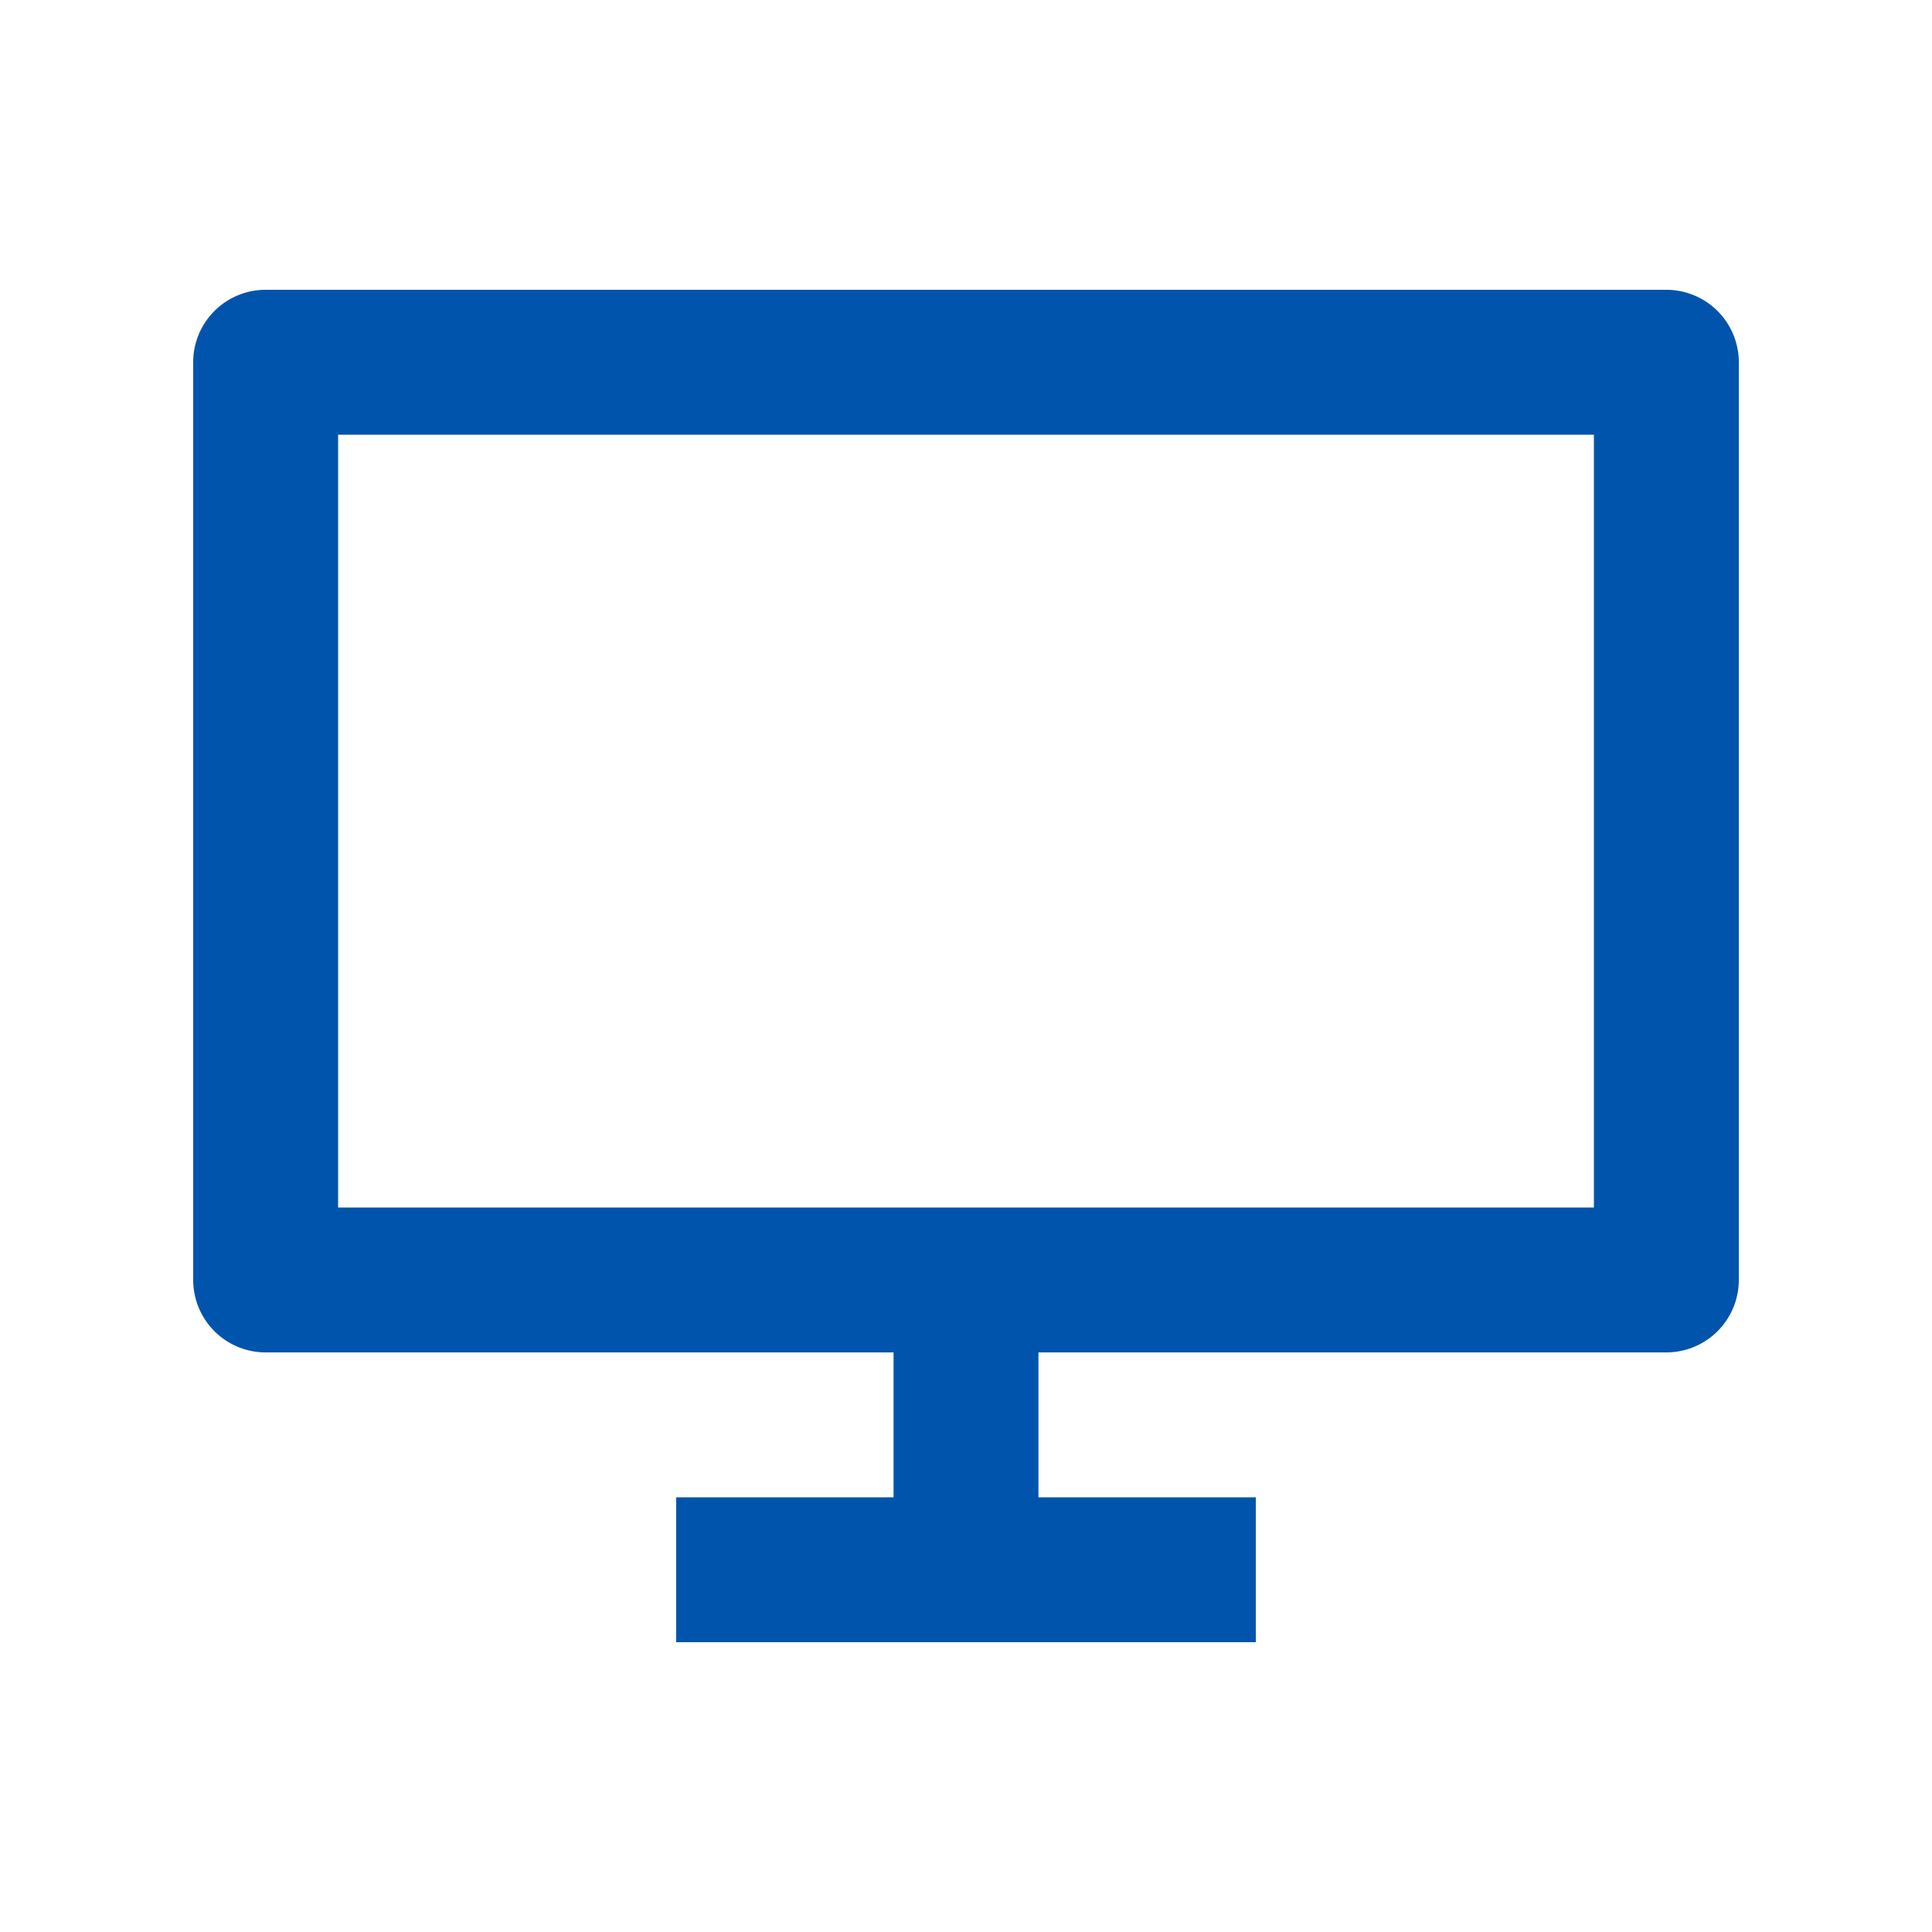
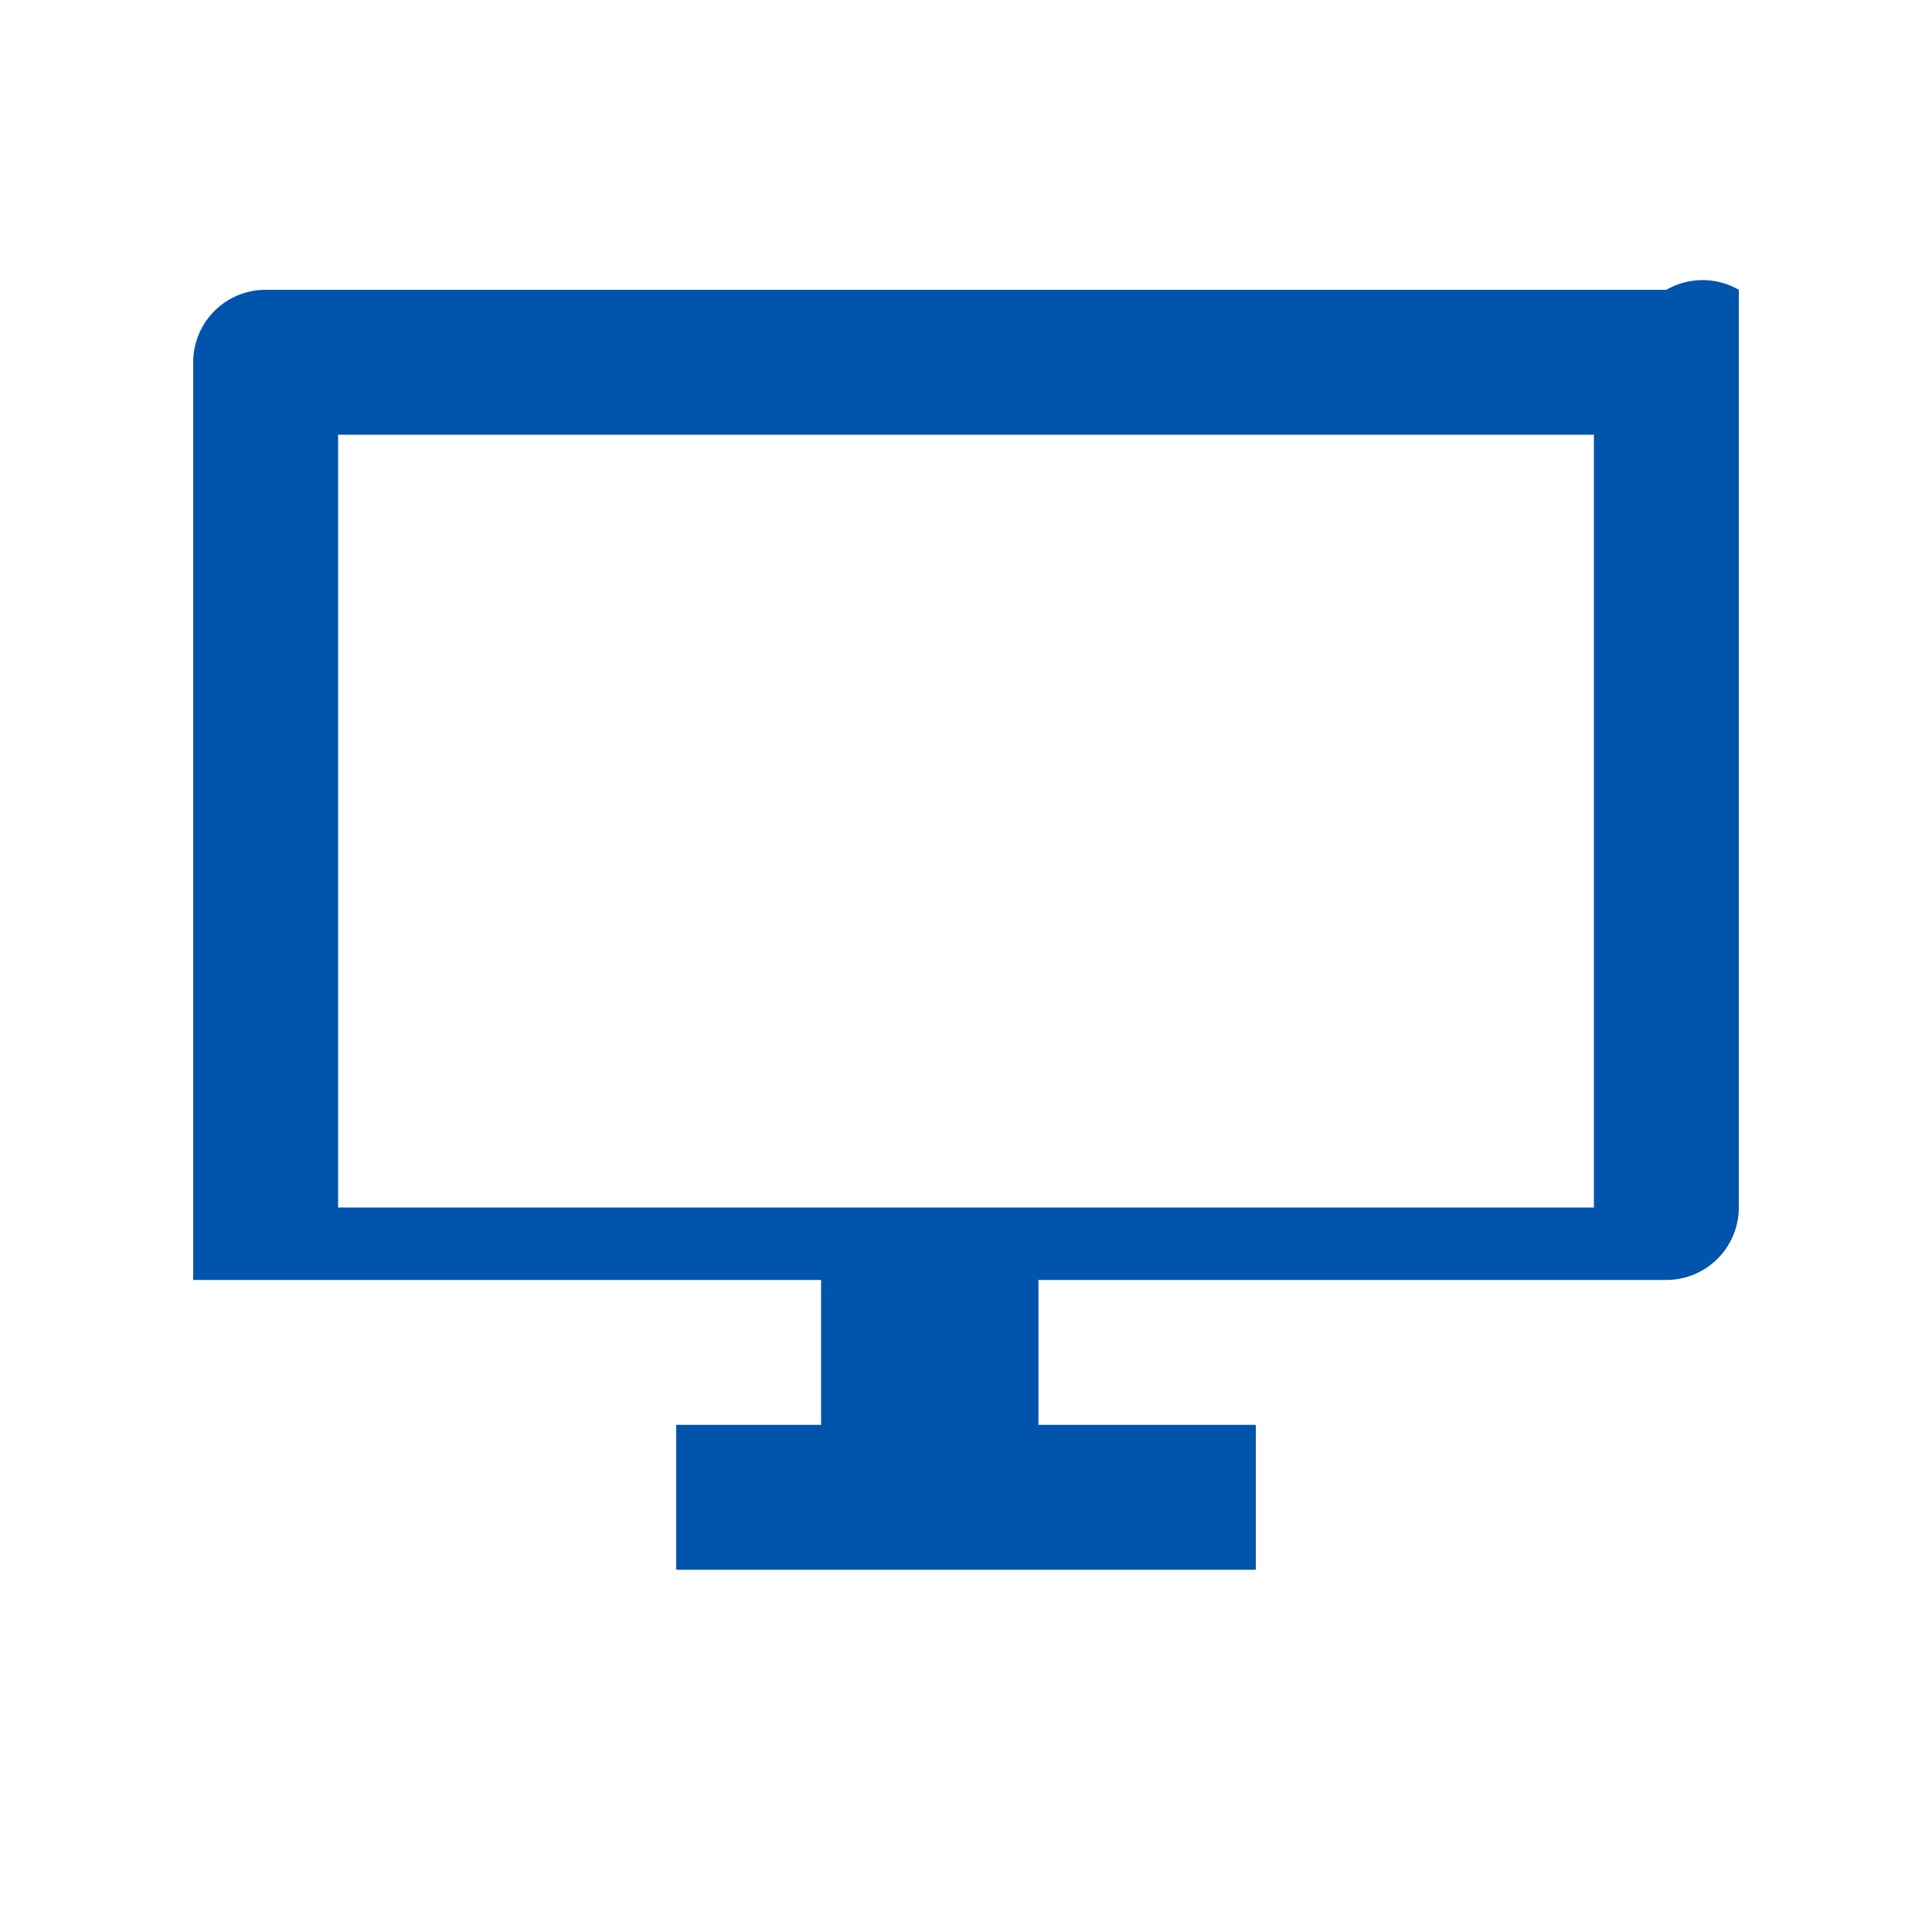
<svg xmlns="http://www.w3.org/2000/svg" width="40" height="40" fill="none">
-   <path fill="#0054AC" fill-rule="evenodd" d="M5.5 6a1.494 1.494 0 0 0-1.118.5A1.494 1.494 0 0 0 4 7.5v19A1.5 1.5 0 0 0 5.5 28h13v3H14v3h12v-3h-4.5v-3h13a1.5 1.5 0 0 0 1.5-1.5v-19A1.5 1.5 0 0 0 34.5 6h-29zM33 25V9H7v16h26z" clip-rule="evenodd" />
+   <path fill="#0054AC" fill-rule="evenodd" d="M5.5 6a1.494 1.494 0 0 0-1.118.5A1.494 1.494 0 0 0 4 7.5v19h13v3H14v3h12v-3h-4.5v-3h13a1.5 1.5 0 0 0 1.5-1.5v-19A1.5 1.5 0 0 0 34.5 6h-29zM33 25V9H7v16h26z" clip-rule="evenodd" />
</svg>